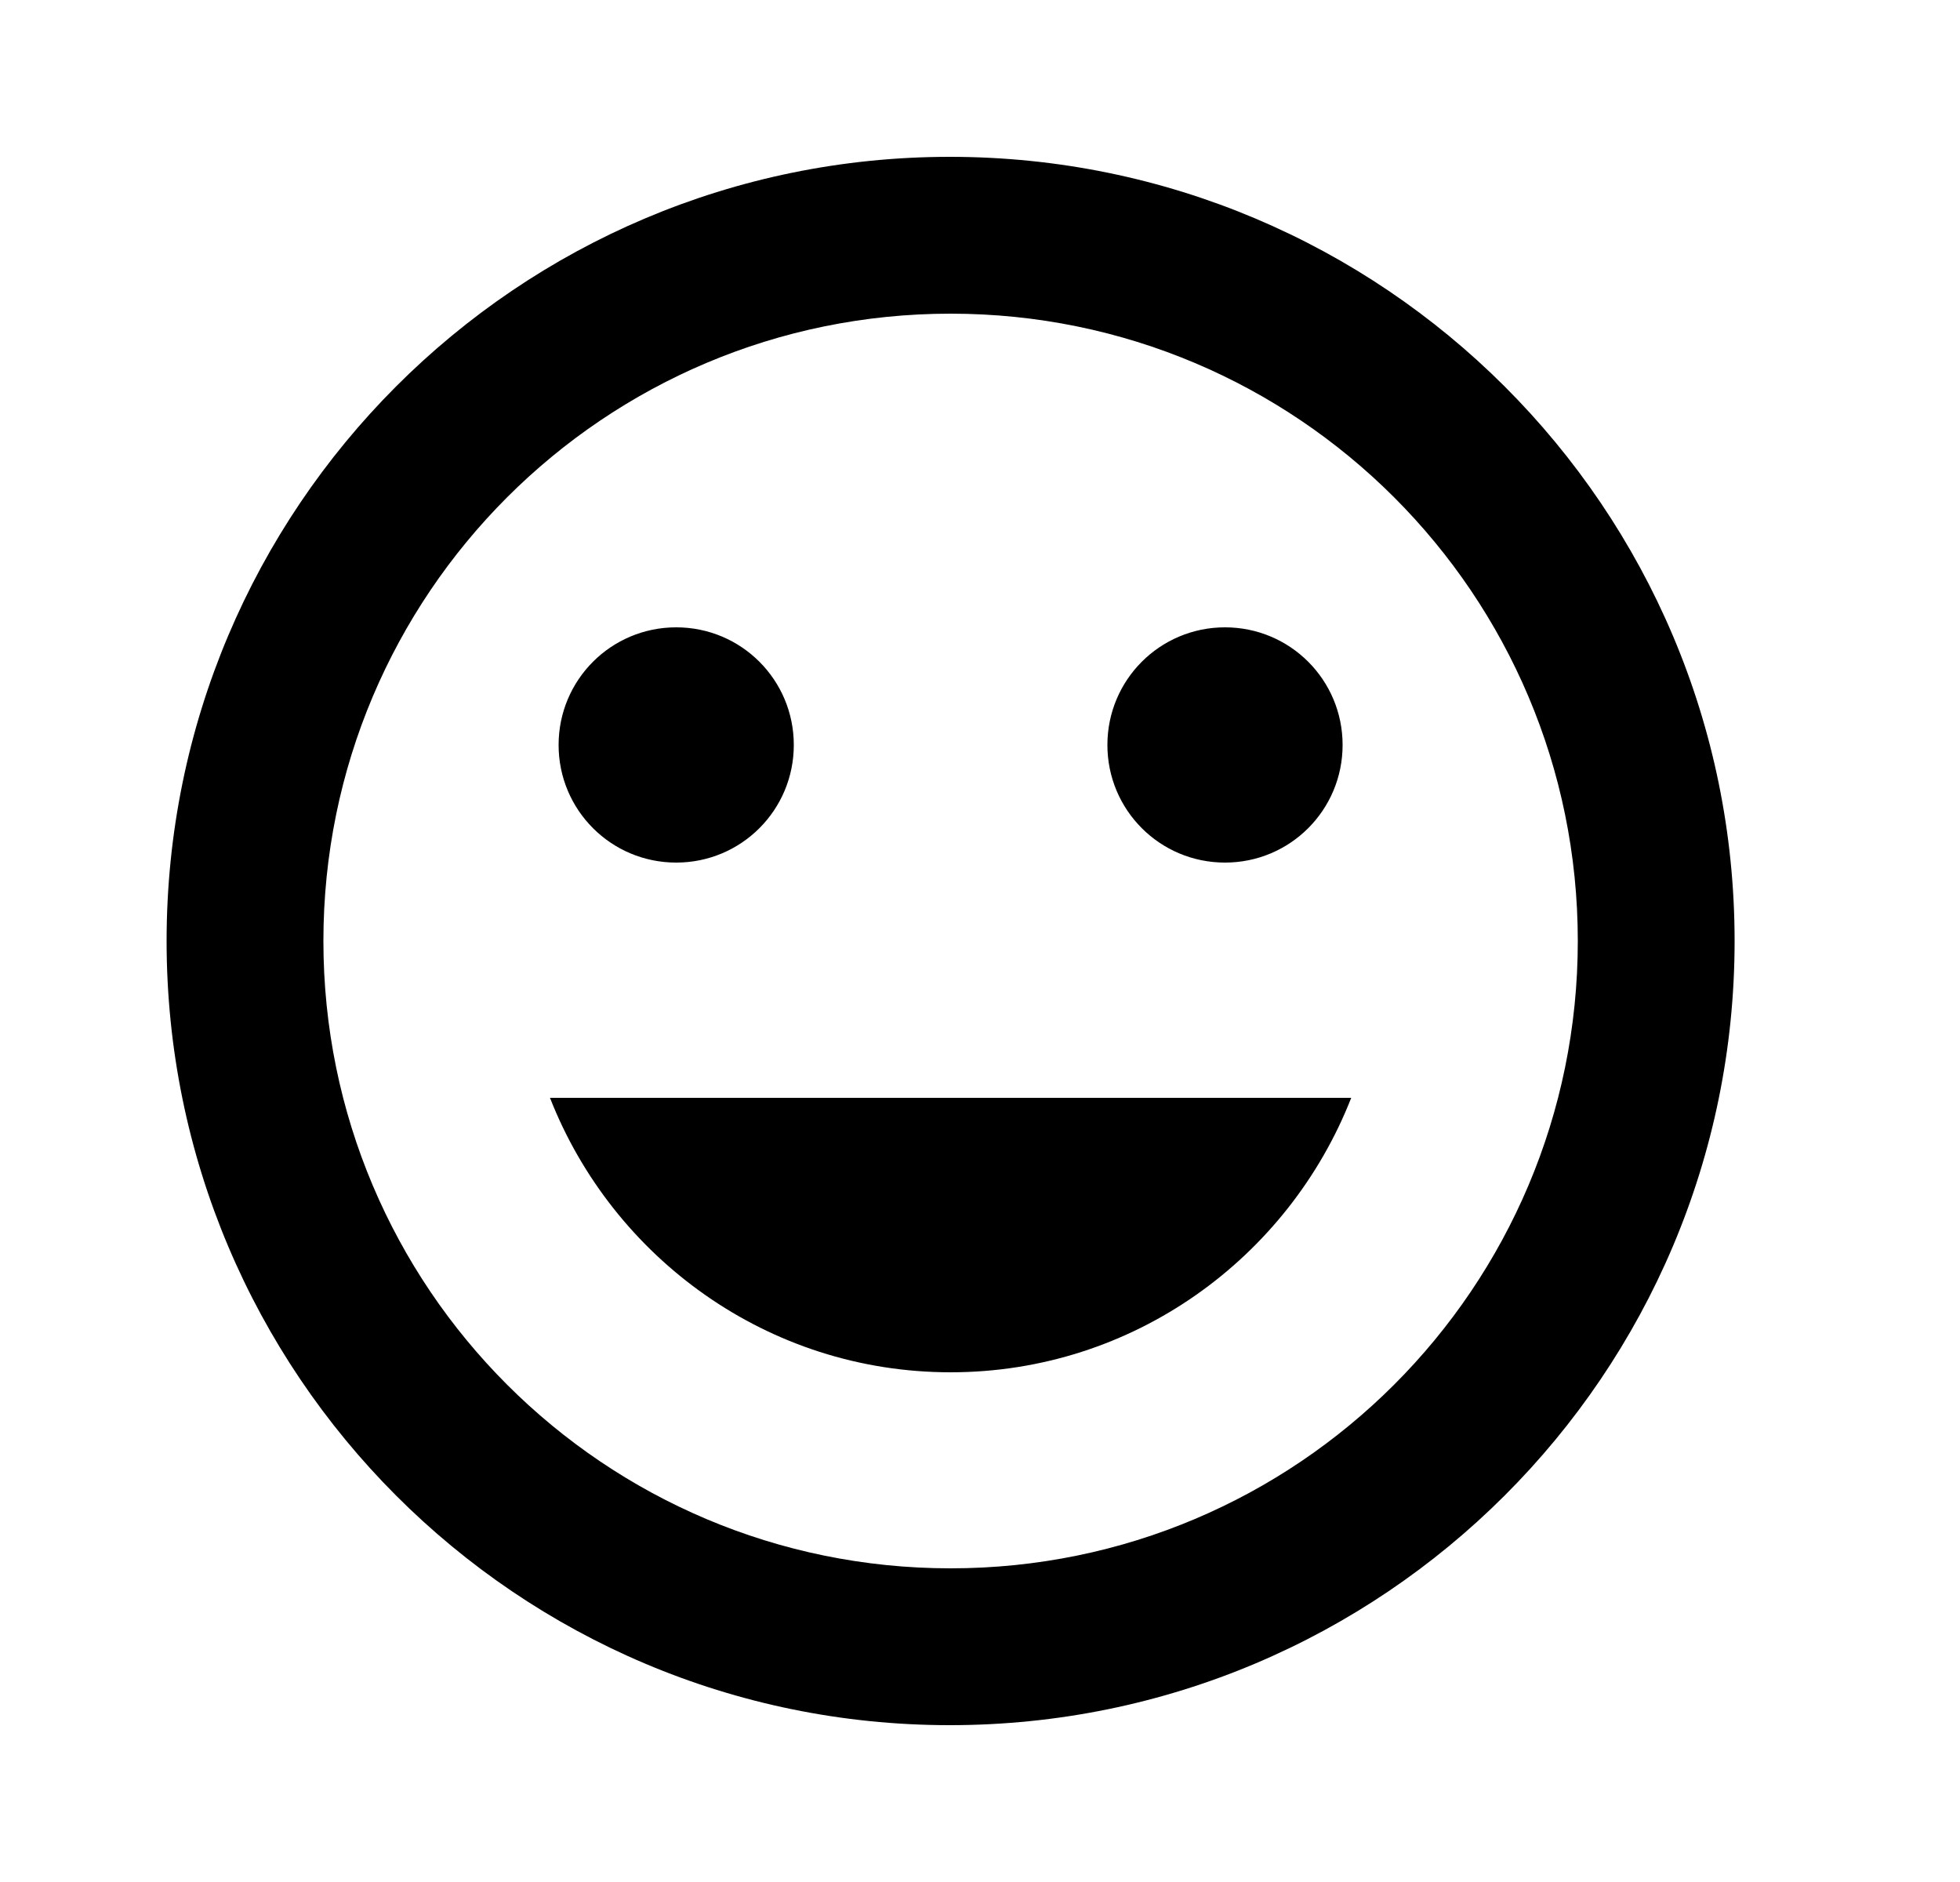
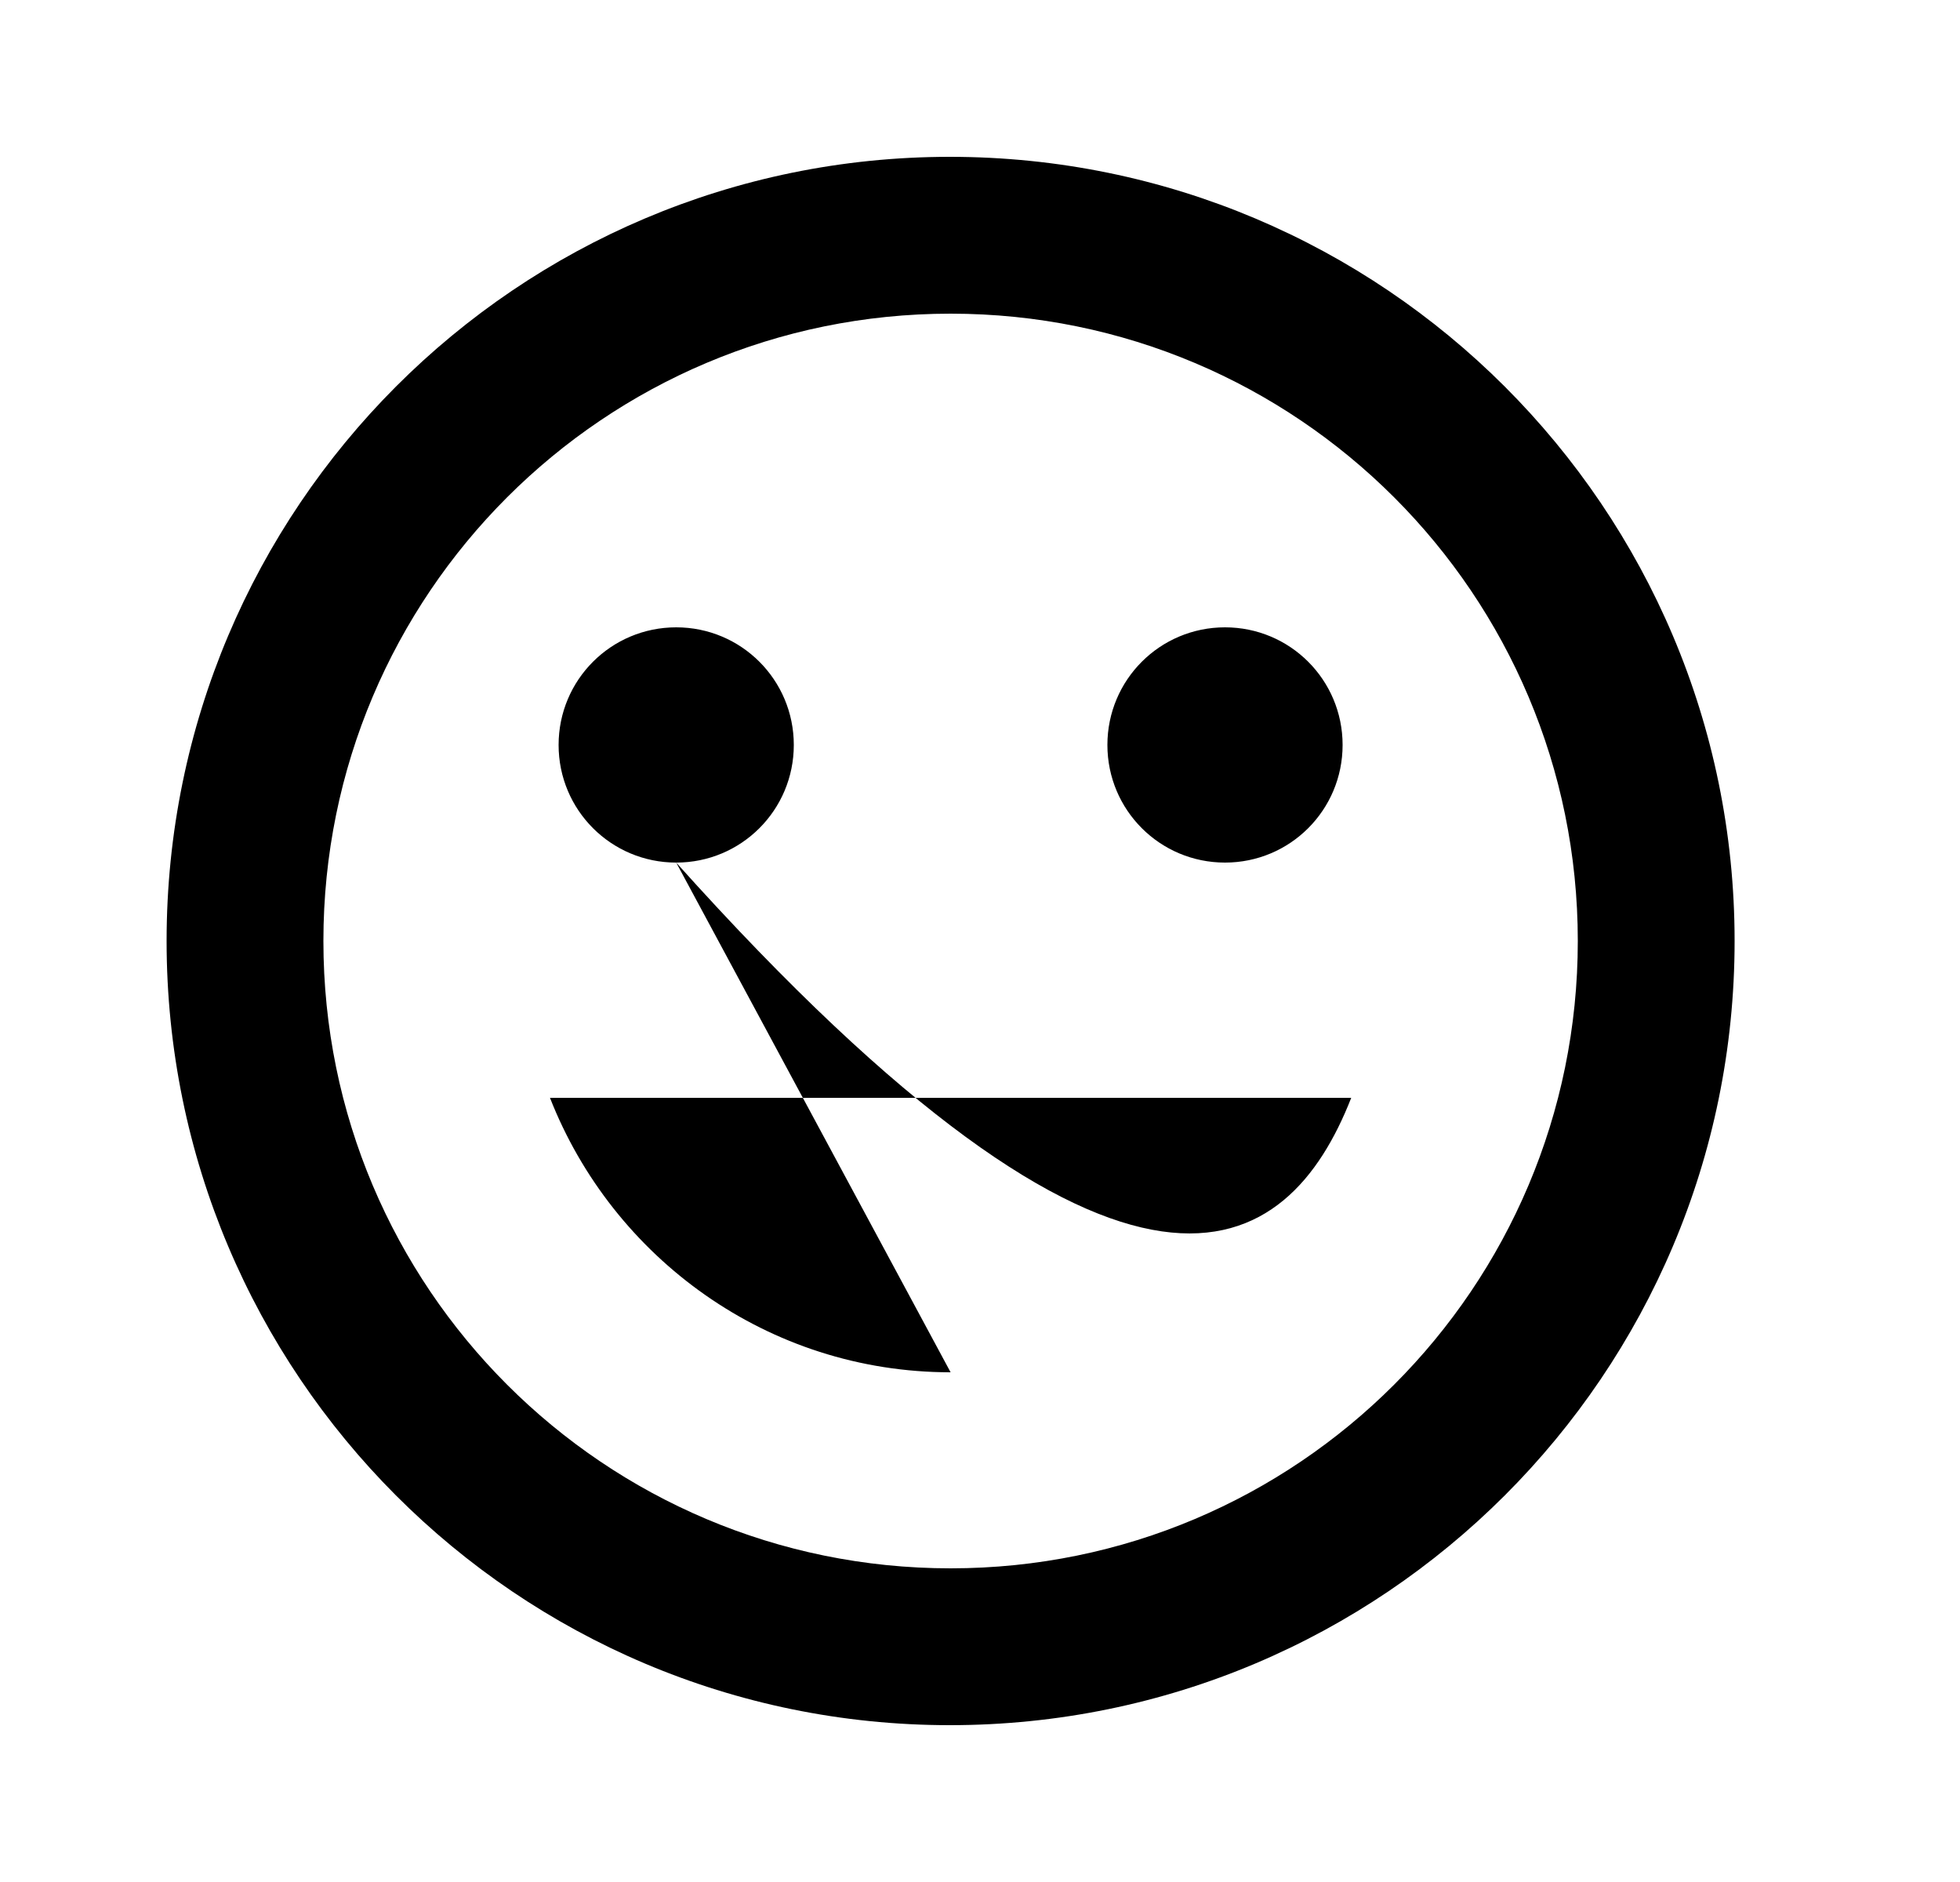
<svg xmlns="http://www.w3.org/2000/svg" width="25" height="24" viewBox="0 0 25 24" fill="none">
-   <path d="M12.115 2C6.595 2 2.125 6.48 2.125 12C2.125 17.52 6.595 22 12.115 22C17.645 22 22.125 17.52 22.125 12C22.125 6.48 17.645 2 12.115 2ZM12.125 20C7.705 20 4.125 16.42 4.125 12C4.125 7.58 7.705 4 12.125 4C16.545 4 20.125 7.58 20.125 12C20.125 16.42 16.545 20 12.125 20ZM15.625 11C16.455 11 17.125 10.33 17.125 9.5C17.125 8.67 16.455 8 15.625 8C14.795 8 14.125 8.67 14.125 9.5C14.125 10.33 14.795 11 15.625 11ZM8.625 11C9.455 11 10.125 10.33 10.125 9.5C10.125 8.67 9.455 8 8.625 8C7.795 8 7.125 8.67 7.125 9.5C7.125 10.33 7.795 11 8.625 11ZM12.125 17.5C14.455 17.5 16.435 16.04 17.235 14H7.015C7.815 16.04 9.795 17.5 12.125 17.5Z" fill="black" />
+   <path d="M12.115 2C6.595 2 2.125 6.48 2.125 12C2.125 17.52 6.595 22 12.115 22C17.645 22 22.125 17.52 22.125 12C22.125 6.48 17.645 2 12.115 2ZM12.125 20C7.705 20 4.125 16.42 4.125 12C4.125 7.58 7.705 4 12.125 4C16.545 4 20.125 7.58 20.125 12C20.125 16.42 16.545 20 12.125 20ZM15.625 11C16.455 11 17.125 10.33 17.125 9.5C17.125 8.67 16.455 8 15.625 8C14.795 8 14.125 8.67 14.125 9.5C14.125 10.33 14.795 11 15.625 11ZM8.625 11C9.455 11 10.125 10.33 10.125 9.5C10.125 8.67 9.455 8 8.625 8C7.795 8 7.125 8.67 7.125 9.5C7.125 10.33 7.795 11 8.625 11ZC14.455 17.5 16.435 16.04 17.235 14H7.015C7.815 16.04 9.795 17.5 12.125 17.5Z" fill="black" />
</svg>